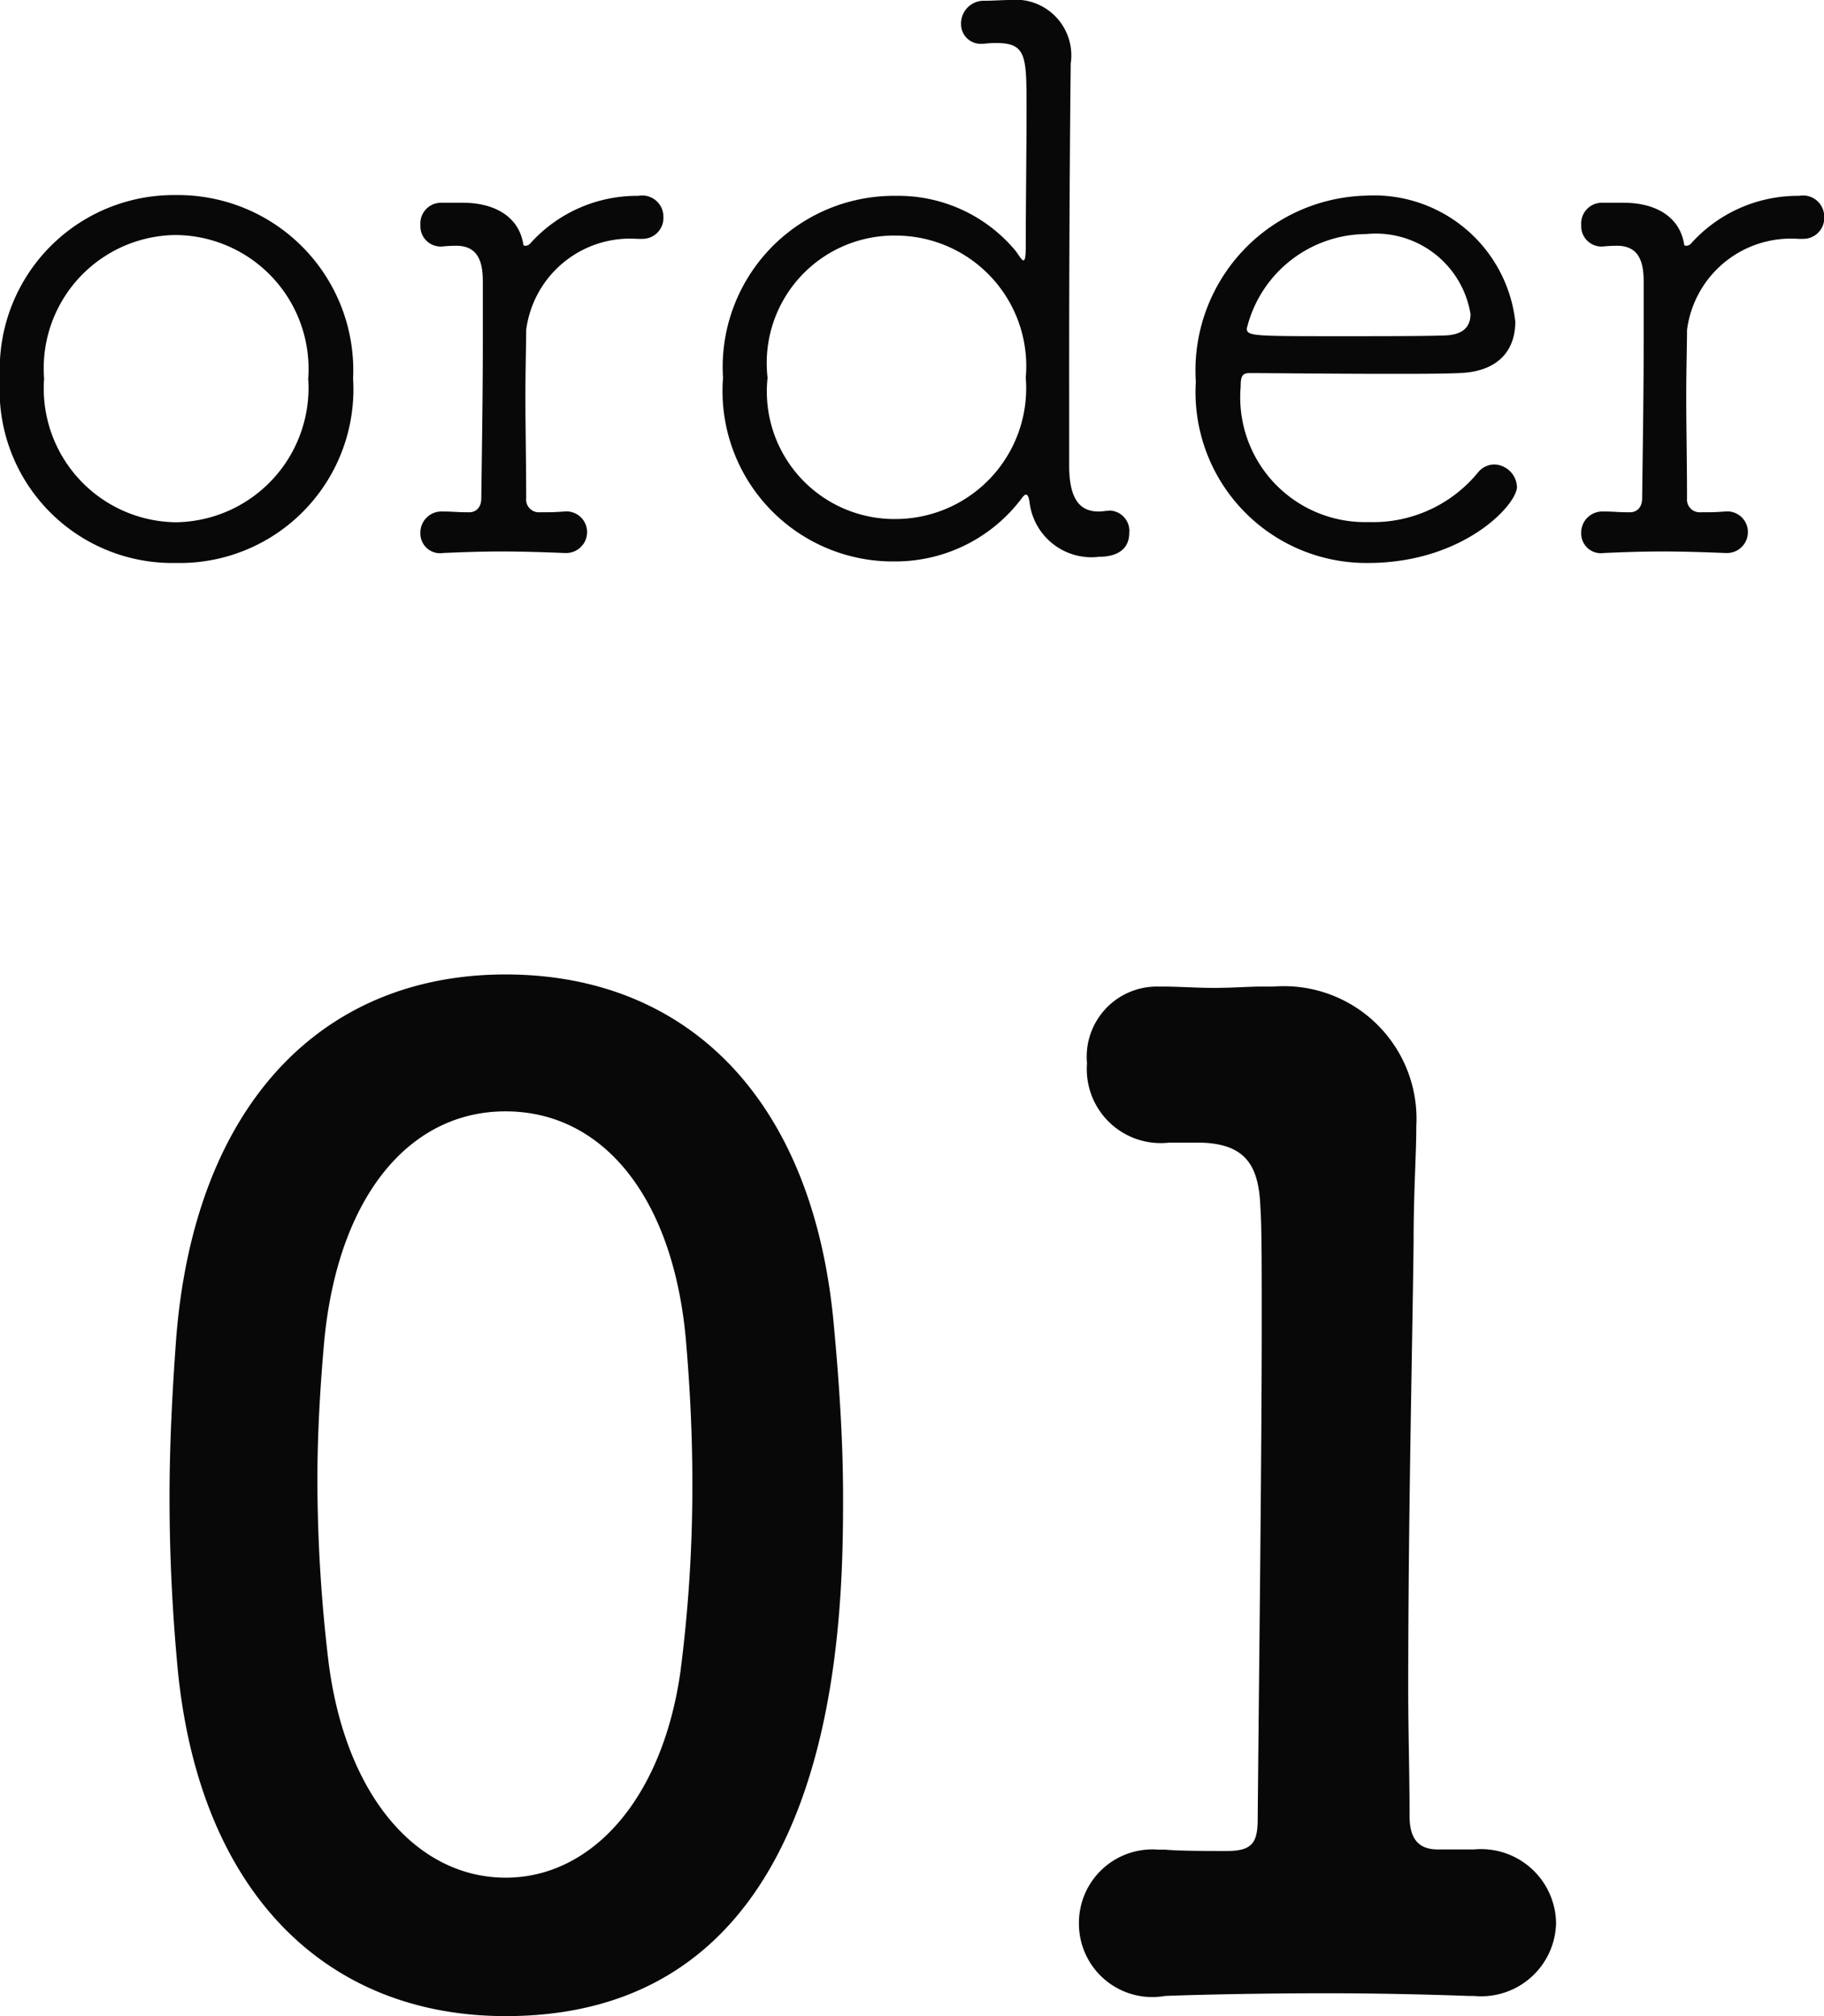
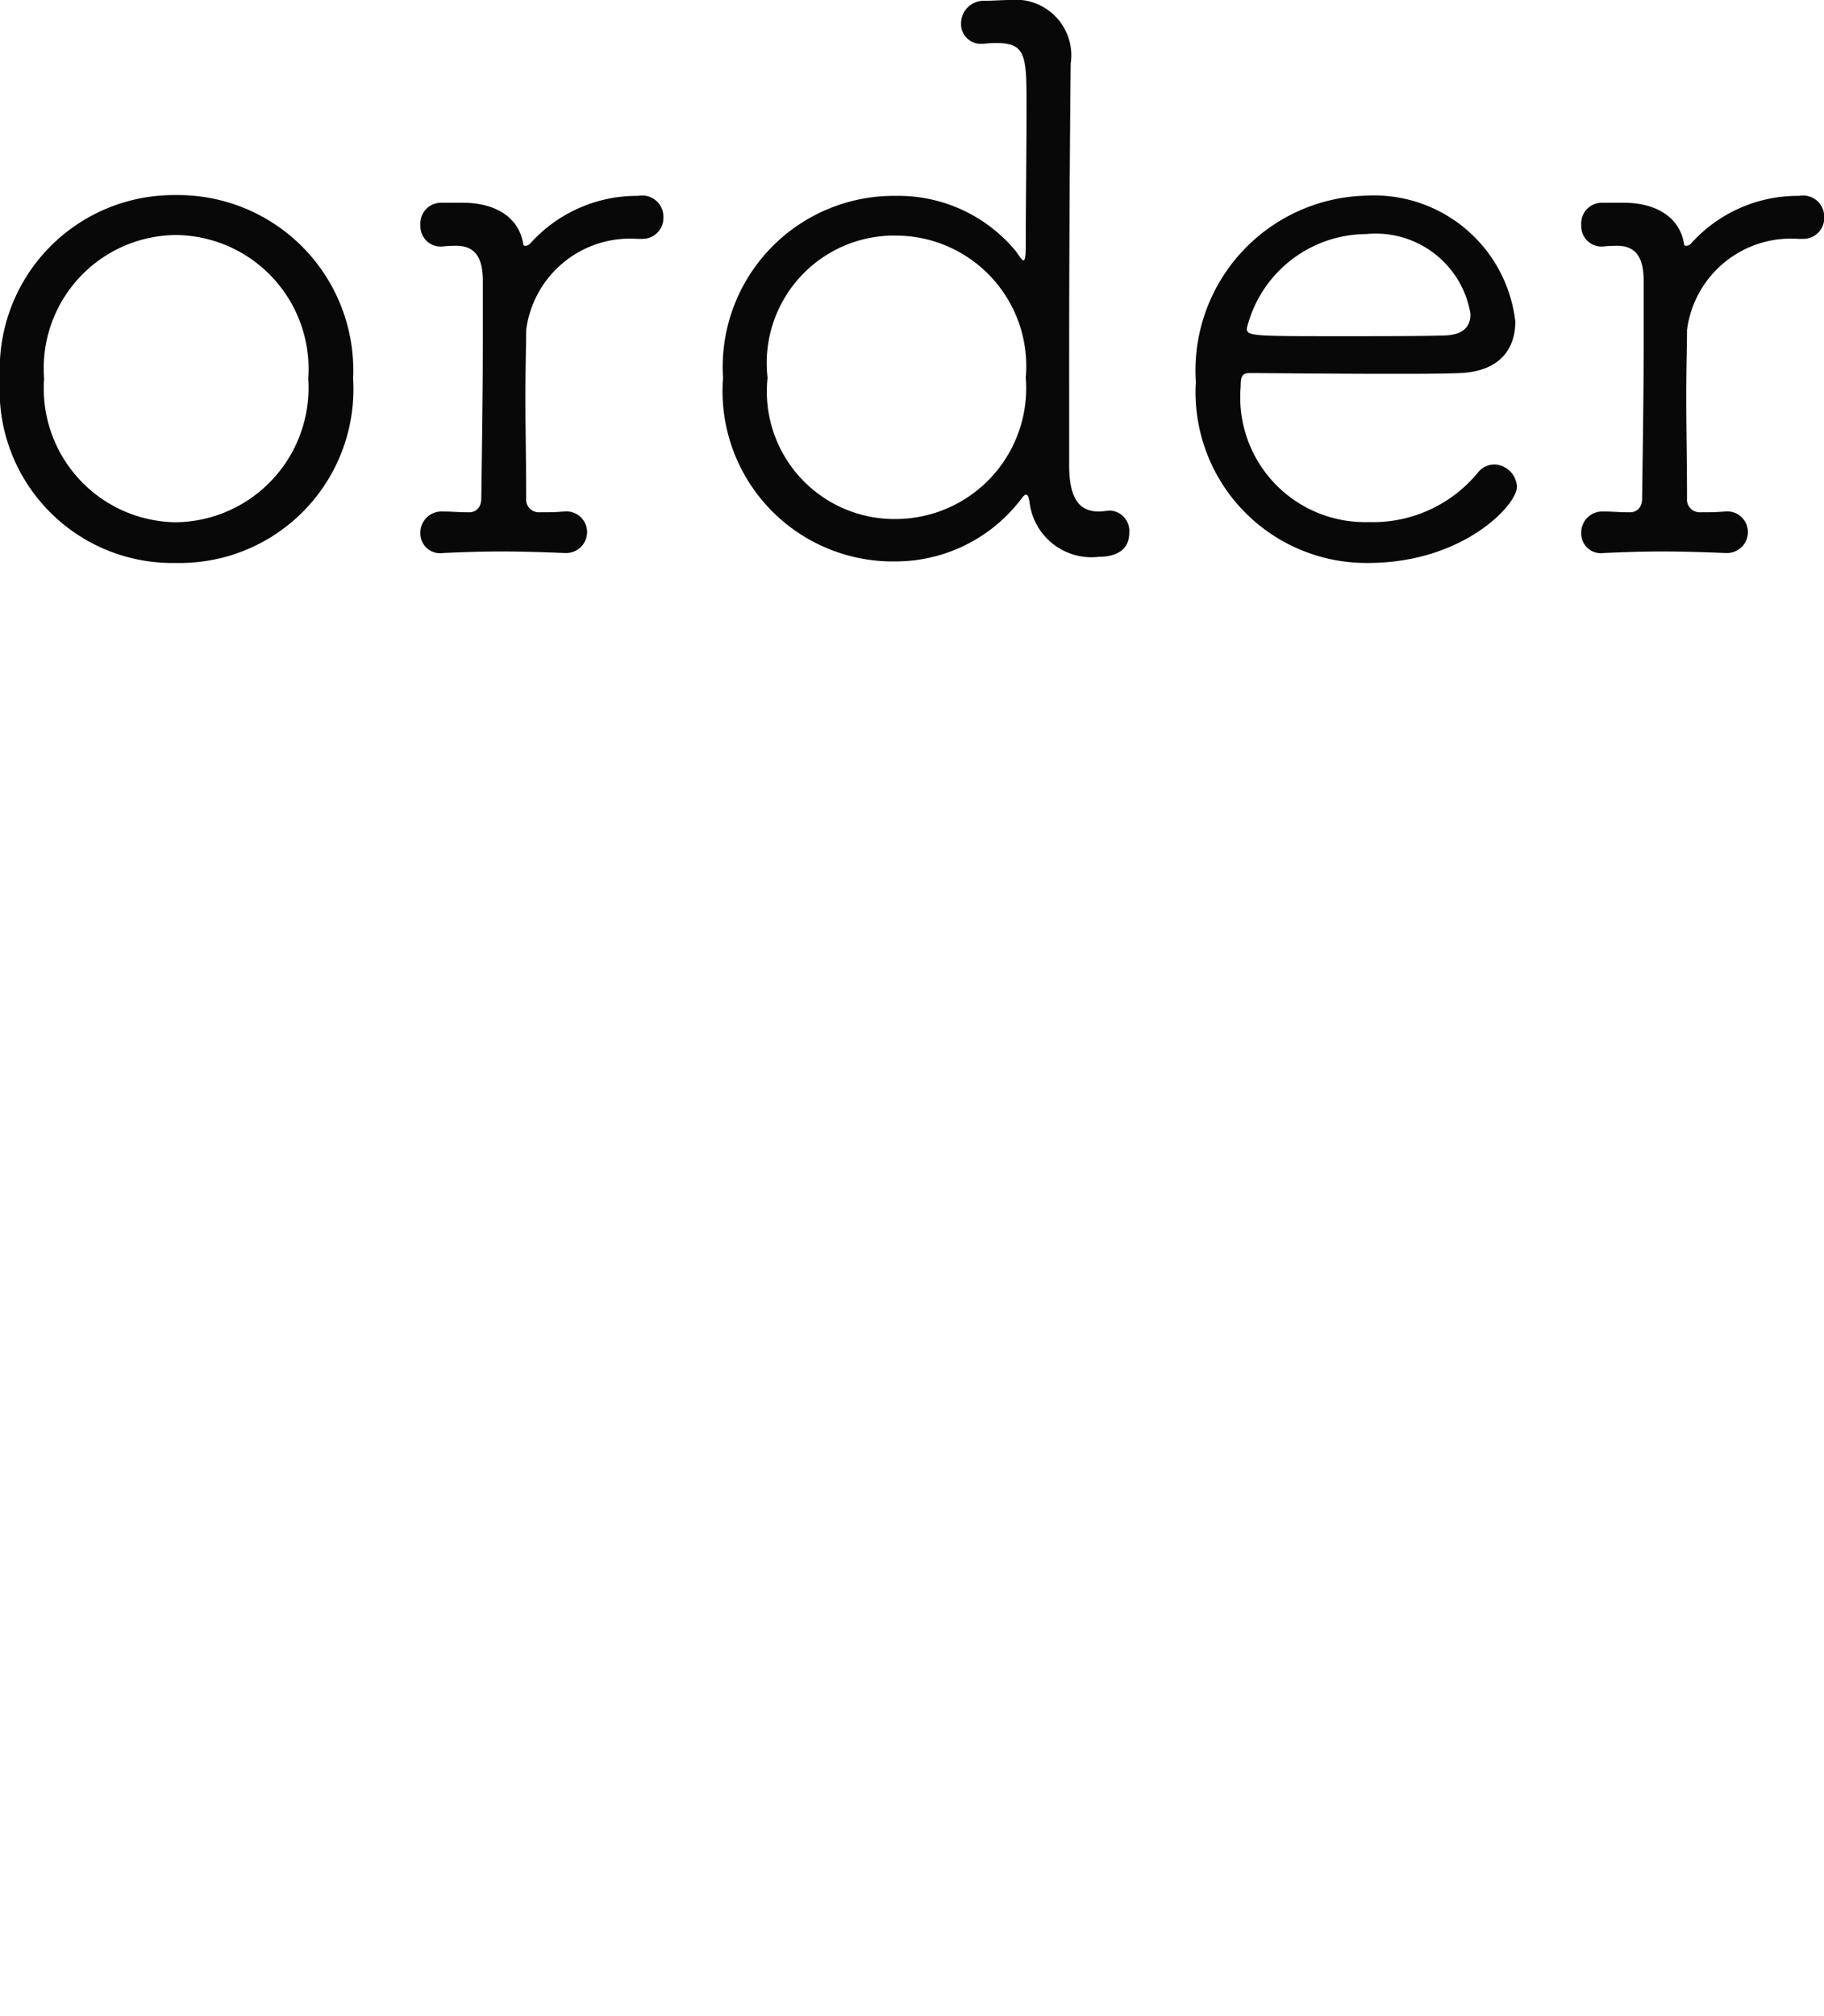
<svg xmlns="http://www.w3.org/2000/svg" width="38" height="42" viewBox="0 0 38 42">
  <g transform="translate(-515.864 -281.288)">
-     <path d="M8.4.532c6.944,0,7.028-8.092,7.028-10.808,0-1.2-.084-2.436-.2-3.668-.448-4.676-3.08-7.224-6.832-7.224-3.808,0-6.468,2.688-6.86,7.56-.084,1.148-.14,2.24-.14,3.332,0,1.176.056,2.352.168,3.556C2.016-2.016,4.676.532,8.4.532Zm0-2.884c-1.848,0-3.36-1.708-3.7-4.564a32.338,32.338,0,0,1-.224-3.7c0-.952.056-1.932.14-2.884.28-3.024,1.764-4.816,3.78-4.816s3.472,1.764,3.752,4.7c.084.952.14,1.988.14,3.024a29.988,29.988,0,0,1-.252,3.976C11.648-3.948,10.164-2.352,8.4-2.352ZM27.818-2.94c-.448,0-.588-.28-.588-.7,0-.868-.028-1.764-.028-2.632,0-3.584.084-7,.112-9.324,0-1.036.056-1.848.056-2.352V-18A2.763,2.763,0,0,0,24.4-20.916H24.15c-.252,0-.616.028-.98.028-.392,0-.756-.028-1.092-.028h-.112a1.462,1.462,0,0,0-1.456,1.6,1.541,1.541,0,0,0,1.708,1.652h.672c.924.028,1.2.476,1.232,1.344.028.364.028,1.232.028,2.408,0,2.772-.056,7.2-.084,10.332,0,.5-.112.672-.644.672-.42,0-.98,0-1.288-.028h-.14A1.53,1.53,0,0,0,20.342-1.4,1.528,1.528,0,0,0,22.134.112c.7-.028,2.044-.056,3.36-.056,1.12,0,2.212.028,2.968.056h.112A1.56,1.56,0,0,0,30.282-1.4a1.563,1.563,0,0,0-1.708-1.54h-.756Z" transform="translate(518 322.756)" fill="#080808" />
    <path d="M4.526.016A3.619,3.619,0,0,0,8.22-3.824,3.651,3.651,0,0,0,4.526-7.648,3.626,3.626,0,0,0,.864-3.824,3.6,3.6,0,0,0,4.526.016Zm0-.848A2.787,2.787,0,0,1,1.783-3.824,2.777,2.777,0,0,1,4.526-6.816,2.789,2.789,0,0,1,7.285-3.824,2.8,2.8,0,0,1,4.526-.832Zm8.109.64a.436.436,0,0,0,.46-.432.431.431,0,0,0-.476-.432c-.222.016-.285.016-.523.016a.264.264,0,0,1-.27-.288c0-.768-.016-1.488-.016-2.1s.016-1.1.016-1.408a2.182,2.182,0,0,1,2.315-1.9h.1a.435.435,0,0,0,.444-.448.442.442,0,0,0-.523-.448,2.986,2.986,0,0,0-2.251.992.137.137,0,0,1-.1.048c-.016,0-.048,0-.048-.048-.1-.576-.618-.848-1.252-.848h-.444a.43.43,0,0,0-.444.464.422.422,0,0,0,.428.448h.016a2.805,2.805,0,0,1,.333-.016c.4.016.523.3.523.736v1.248c0,1.072-.016,2.048-.032,3.28,0,.176-.1.288-.254.288-.254,0-.333-.016-.539-.016h-.016a.439.439,0,0,0-.46.448.411.411,0,0,0,.476.416c.365-.016.793-.032,1.221-.032s.888.016,1.3.032Zm11.327-.88c-.063,0-.127.016-.206.016-.349,0-.618-.192-.618-.96V-4.192c0-2.192.016-4.784.032-6.128v-.064A1.16,1.16,0,0,0,21.9-11.712c-.143,0-.365.016-.523.016a.473.473,0,0,0-.491.48.41.41,0,0,0,.444.416h.032a1.987,1.987,0,0,1,.254-.016c.634,0,.634.272.634,1.36,0,.928-.016,2.064-.016,2.88,0,.208-.016.288-.048.288s-.079-.08-.159-.192a3.176,3.176,0,0,0-2.5-1.152,3.567,3.567,0,0,0-3.6,3.792,3.55,3.55,0,0,0,3.6,3.824A3.29,3.29,0,0,0,22.171-1.36c.032-.032.048-.048.063-.048.048,0,.063.064.079.16A1.3,1.3,0,0,0,23.756-.112c.206,0,.634-.048.634-.5a.423.423,0,0,0-.412-.464ZM19.555-.9a2.658,2.658,0,0,1-2.7-2.944,2.655,2.655,0,0,1,2.7-2.96,2.72,2.72,0,0,1,2.679,2.96A2.724,2.724,0,0,1,19.555-.9Zm12.912-.672a.487.487,0,0,0-.476-.464.447.447,0,0,0-.317.144,2.829,2.829,0,0,1-2.3,1.056,2.6,2.6,0,0,1-2.663-2.816c0-.224.032-.288.19-.288.349,0,1.7.016,2.885.016.587,0,1.126,0,1.49-.016.809-.032,1.157-.48,1.157-1.072a2.964,2.964,0,0,0-3.123-2.624A3.644,3.644,0,0,0,25.777-3.76,3.56,3.56,0,0,0,29.36.016C31.358.016,32.467-1.2,32.467-1.568Zm-.967-3.6c0,.256-.143.432-.523.448-.444.016-1.332.016-2.156.016-1.839,0-1.982,0-1.982-.16a2.575,2.575,0,0,1,2.489-1.968A2,2,0,0,1,31.5-5.168ZM36.819-.192a.436.436,0,0,0,.46-.432.431.431,0,0,0-.476-.432c-.222.016-.285.016-.523.016a.264.264,0,0,1-.27-.288c0-.768-.016-1.488-.016-2.1s.016-1.1.016-1.408a2.182,2.182,0,0,1,2.315-1.9h.1a.435.435,0,0,0,.444-.448.442.442,0,0,0-.523-.448,2.986,2.986,0,0,0-2.251.992.137.137,0,0,1-.1.048c-.016,0-.048,0-.048-.048-.1-.576-.618-.848-1.252-.848h-.444a.43.43,0,0,0-.444.464.422.422,0,0,0,.428.448h.016a2.805,2.805,0,0,1,.333-.016c.4.016.523.3.523.736v1.248c0,1.072-.016,2.048-.032,3.28,0,.176-.1.288-.254.288-.254,0-.333-.016-.539-.016h-.016a.439.439,0,0,0-.46.448.411.411,0,0,0,.476.416c.365-.016.793-.032,1.221-.032s.888.016,1.3.032Z" transform="translate(515 293)" fill="#080808" />
  </g>
</svg>